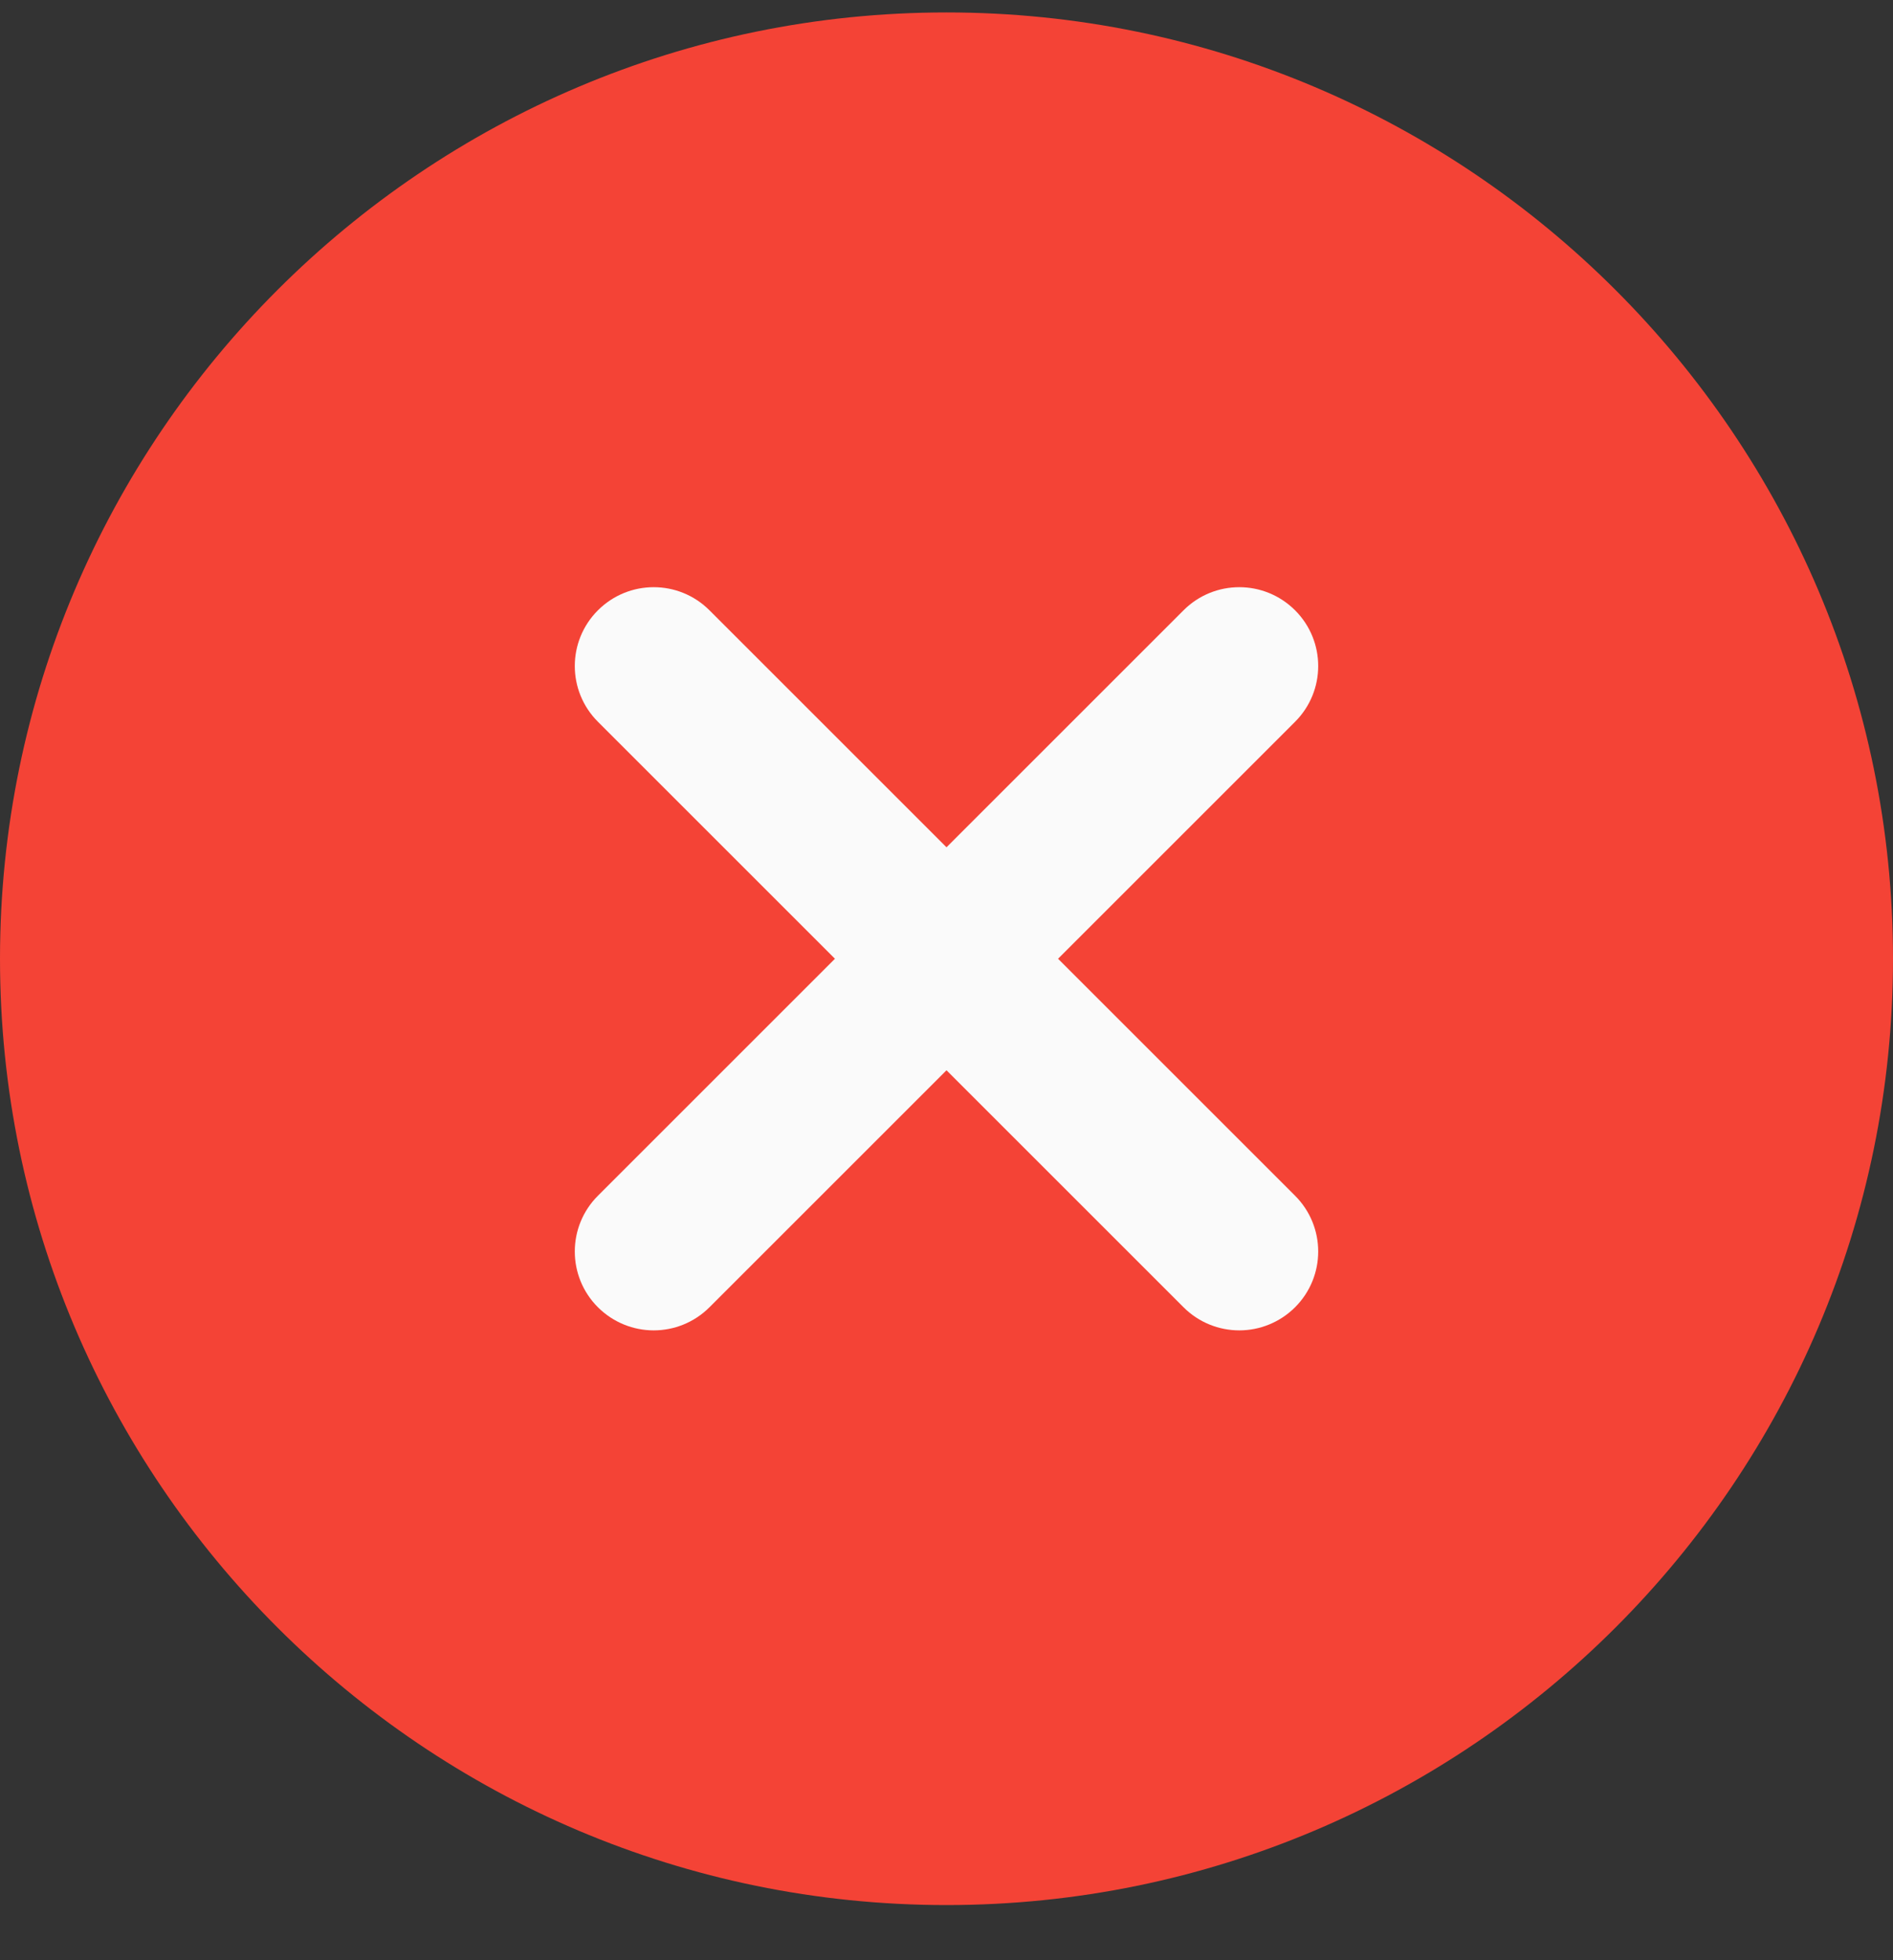
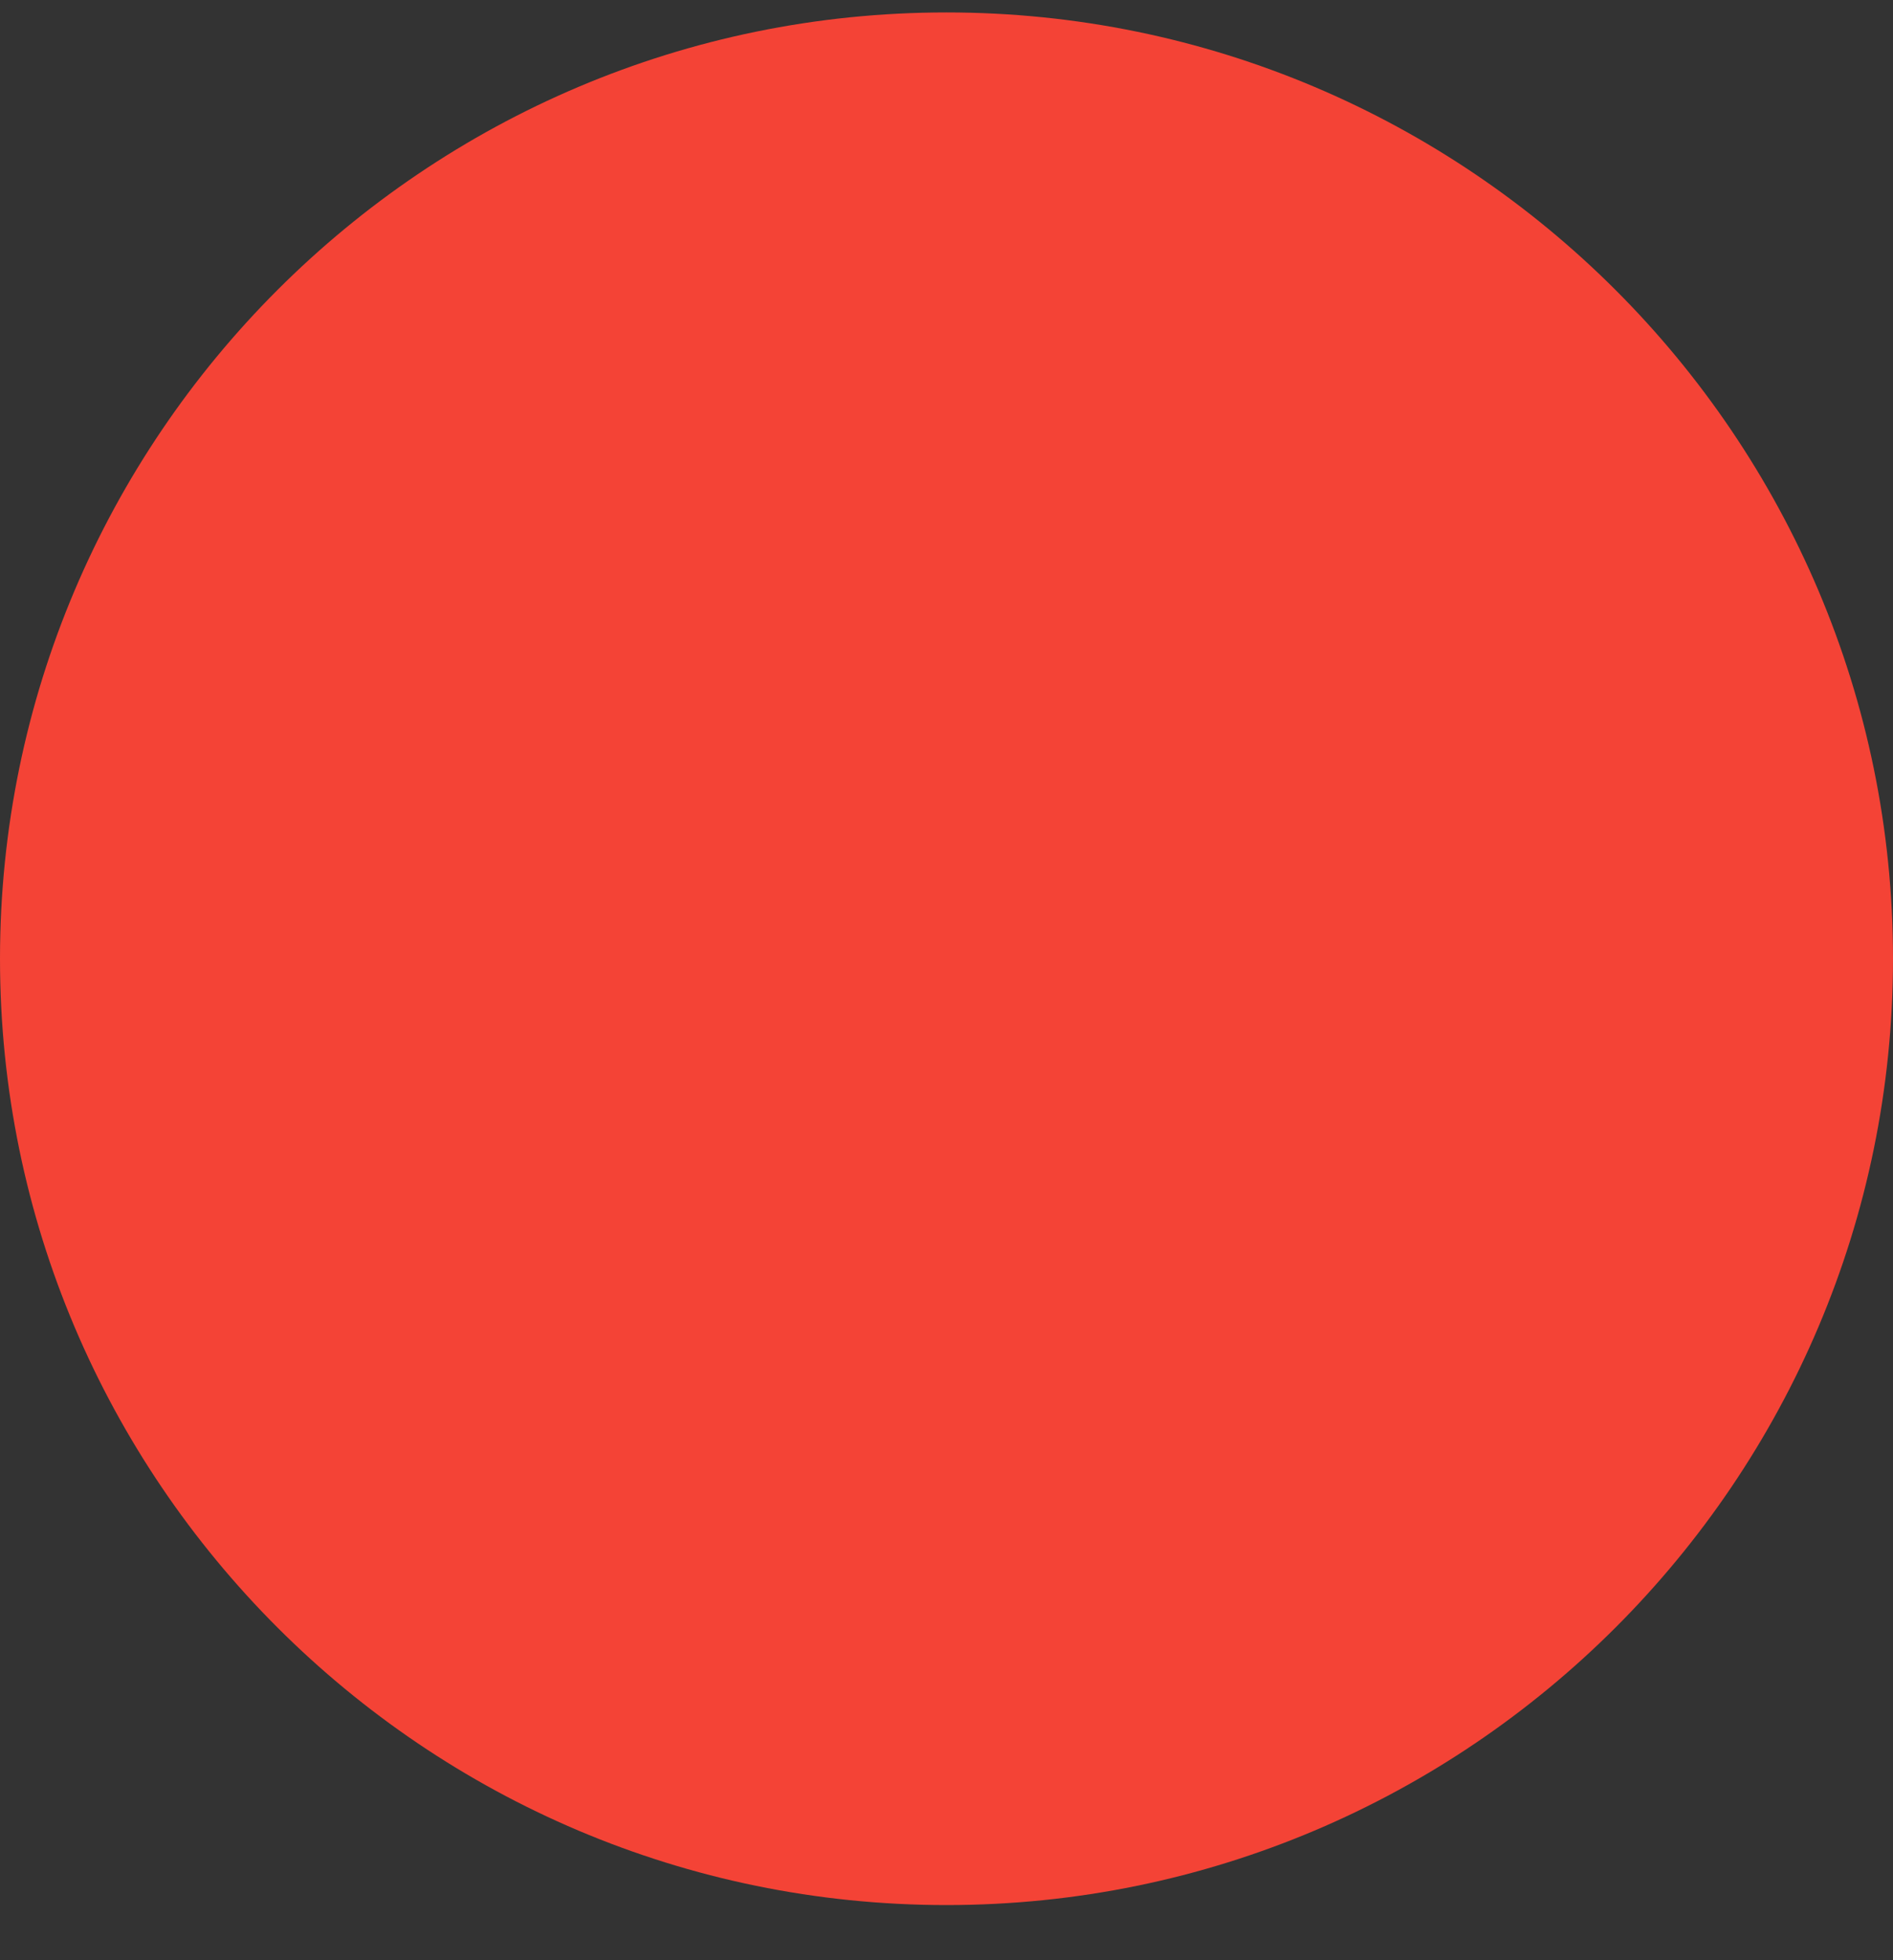
<svg xmlns="http://www.w3.org/2000/svg" width="28" height="29" viewBox="0 0 28 29" fill="none">
  <rect x="0" y="0" width="28" height="29" fill="#333333" stroke="none" />
  <path d="M14 0.184C6.28 0.184 0 6.464 0 14.184C0 21.904 6.28 28.184 14 28.184C21.72 28.184 28 21.904 28 14.184C28 6.464 21.72 0.184 14 0.184Z" fill="#F44336" />
-   <path d="M19.156 17.69C19.612 18.146 19.612 18.884 19.156 19.34C18.928 19.567 18.629 19.682 18.331 19.682C18.032 19.682 17.733 19.567 17.506 19.34L14 15.834L10.494 19.34C10.267 19.567 9.968 19.682 9.669 19.682C9.371 19.682 9.072 19.567 8.844 19.34C8.388 18.884 8.388 18.146 8.844 17.69L12.35 14.184L8.844 10.678C8.388 10.222 8.388 9.485 8.844 9.029C9.301 8.573 10.038 8.573 10.494 9.029L14 12.535L17.506 9.029C17.962 8.573 18.699 8.573 19.156 9.029C19.612 9.485 19.612 10.222 19.156 10.678L15.65 14.184L19.156 17.69Z" fill="#FAFAFA" />
</svg>